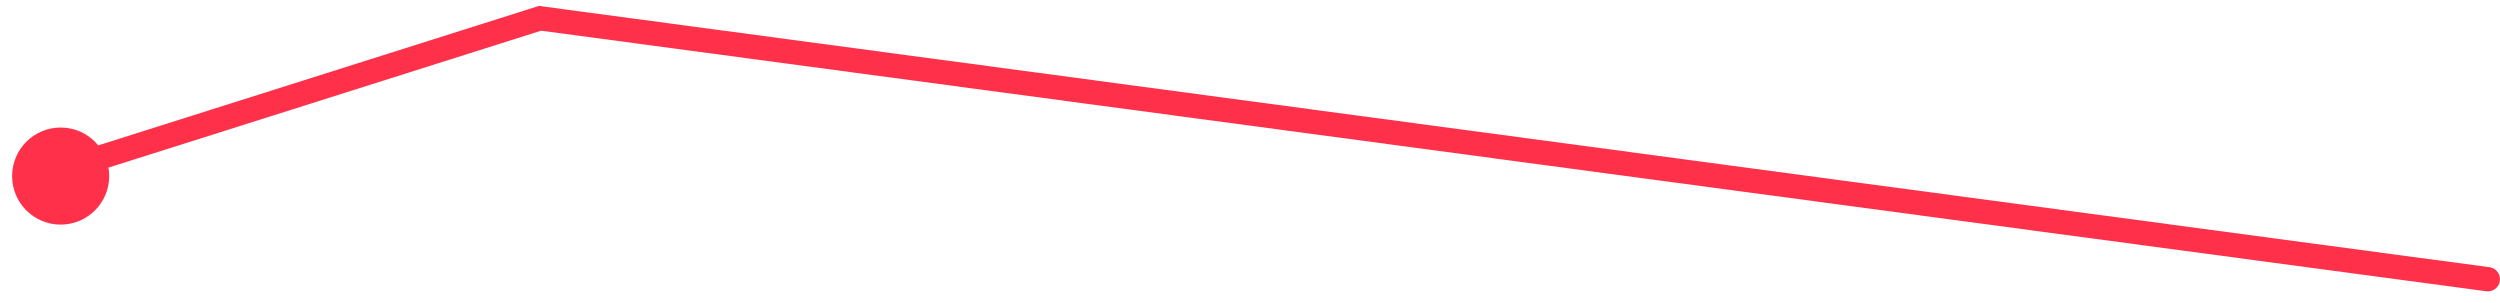
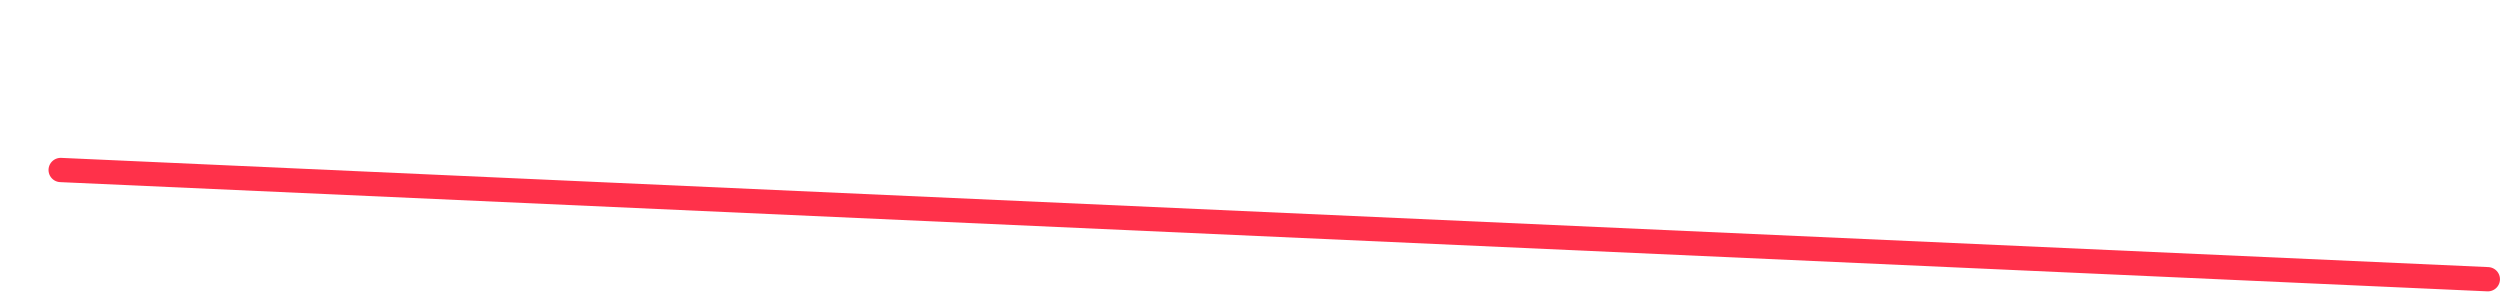
<svg xmlns="http://www.w3.org/2000/svg" width="206" height="25" viewBox="0 0 206 25" fill="none">
-   <circle cx="4.998" cy="14.508" r="4" fill="#FF314A" />
-   <path d="M4.998 14.008L44.498 1.508L204.998 23.008" stroke="#FF314A" stroke-width="2" stroke-linecap="round" />
+   <path d="M4.998 14.008L204.998 23.008" stroke="#FF314A" stroke-width="2" stroke-linecap="round" />
</svg>